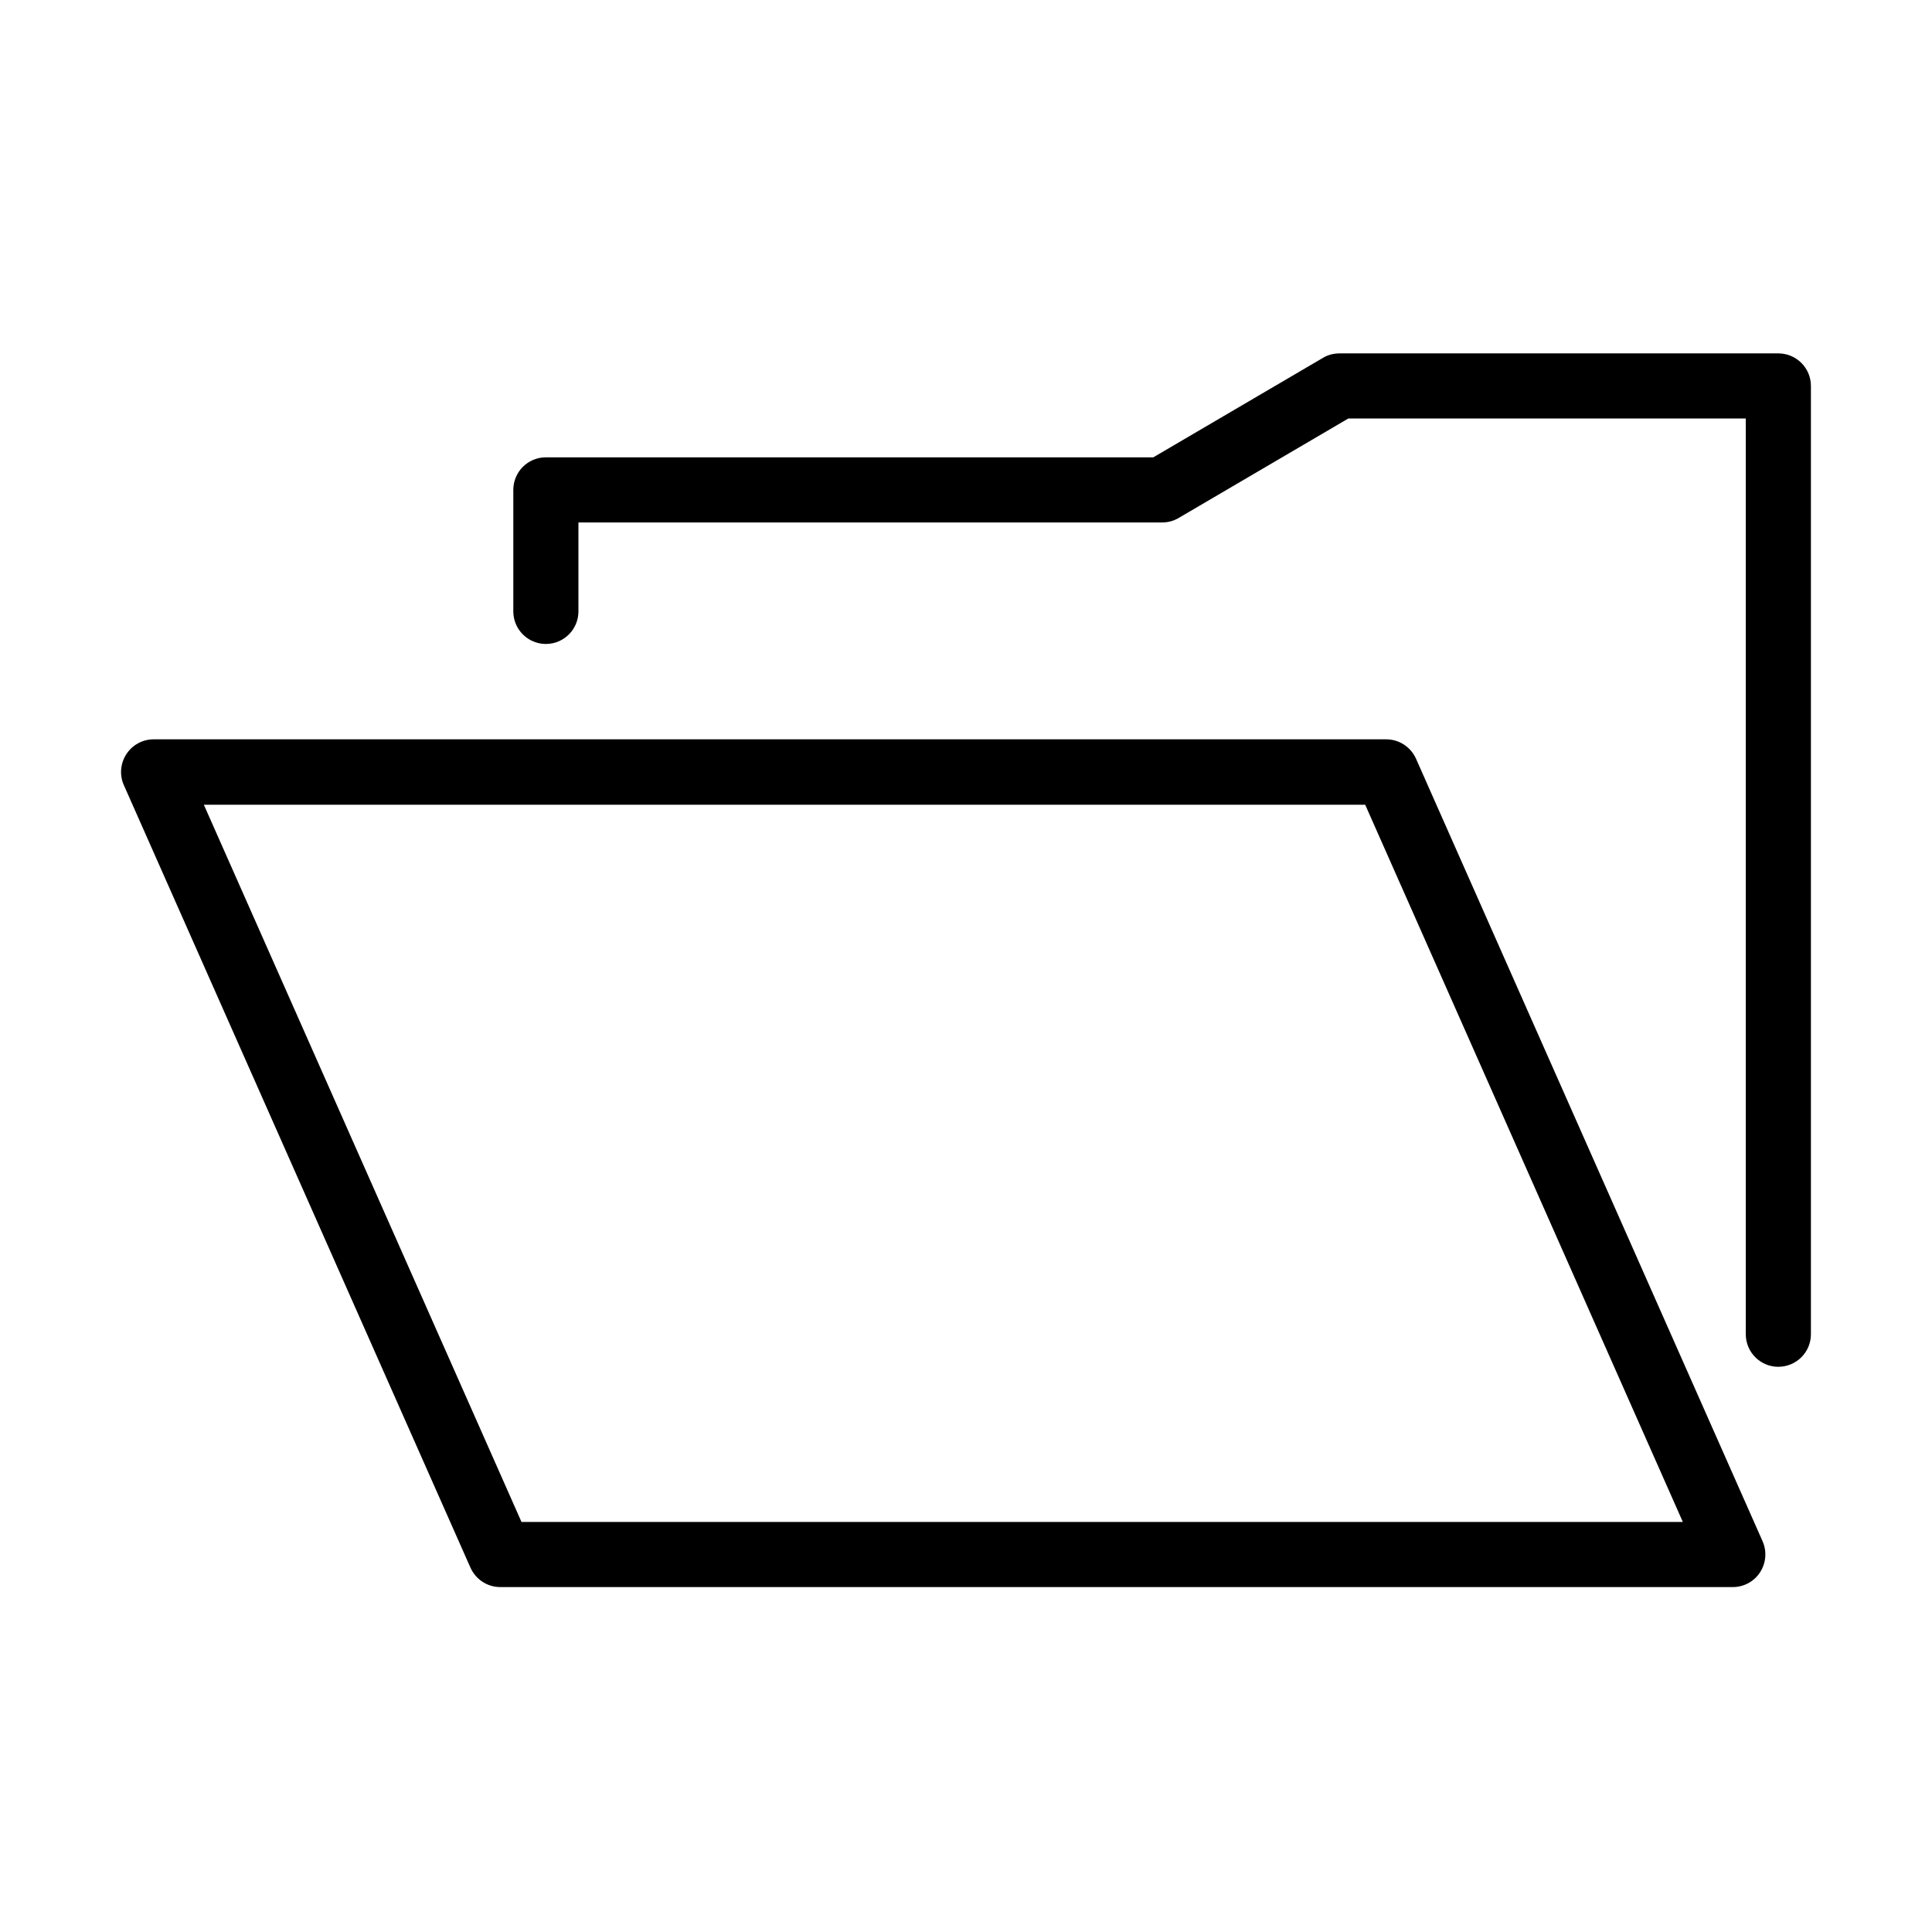
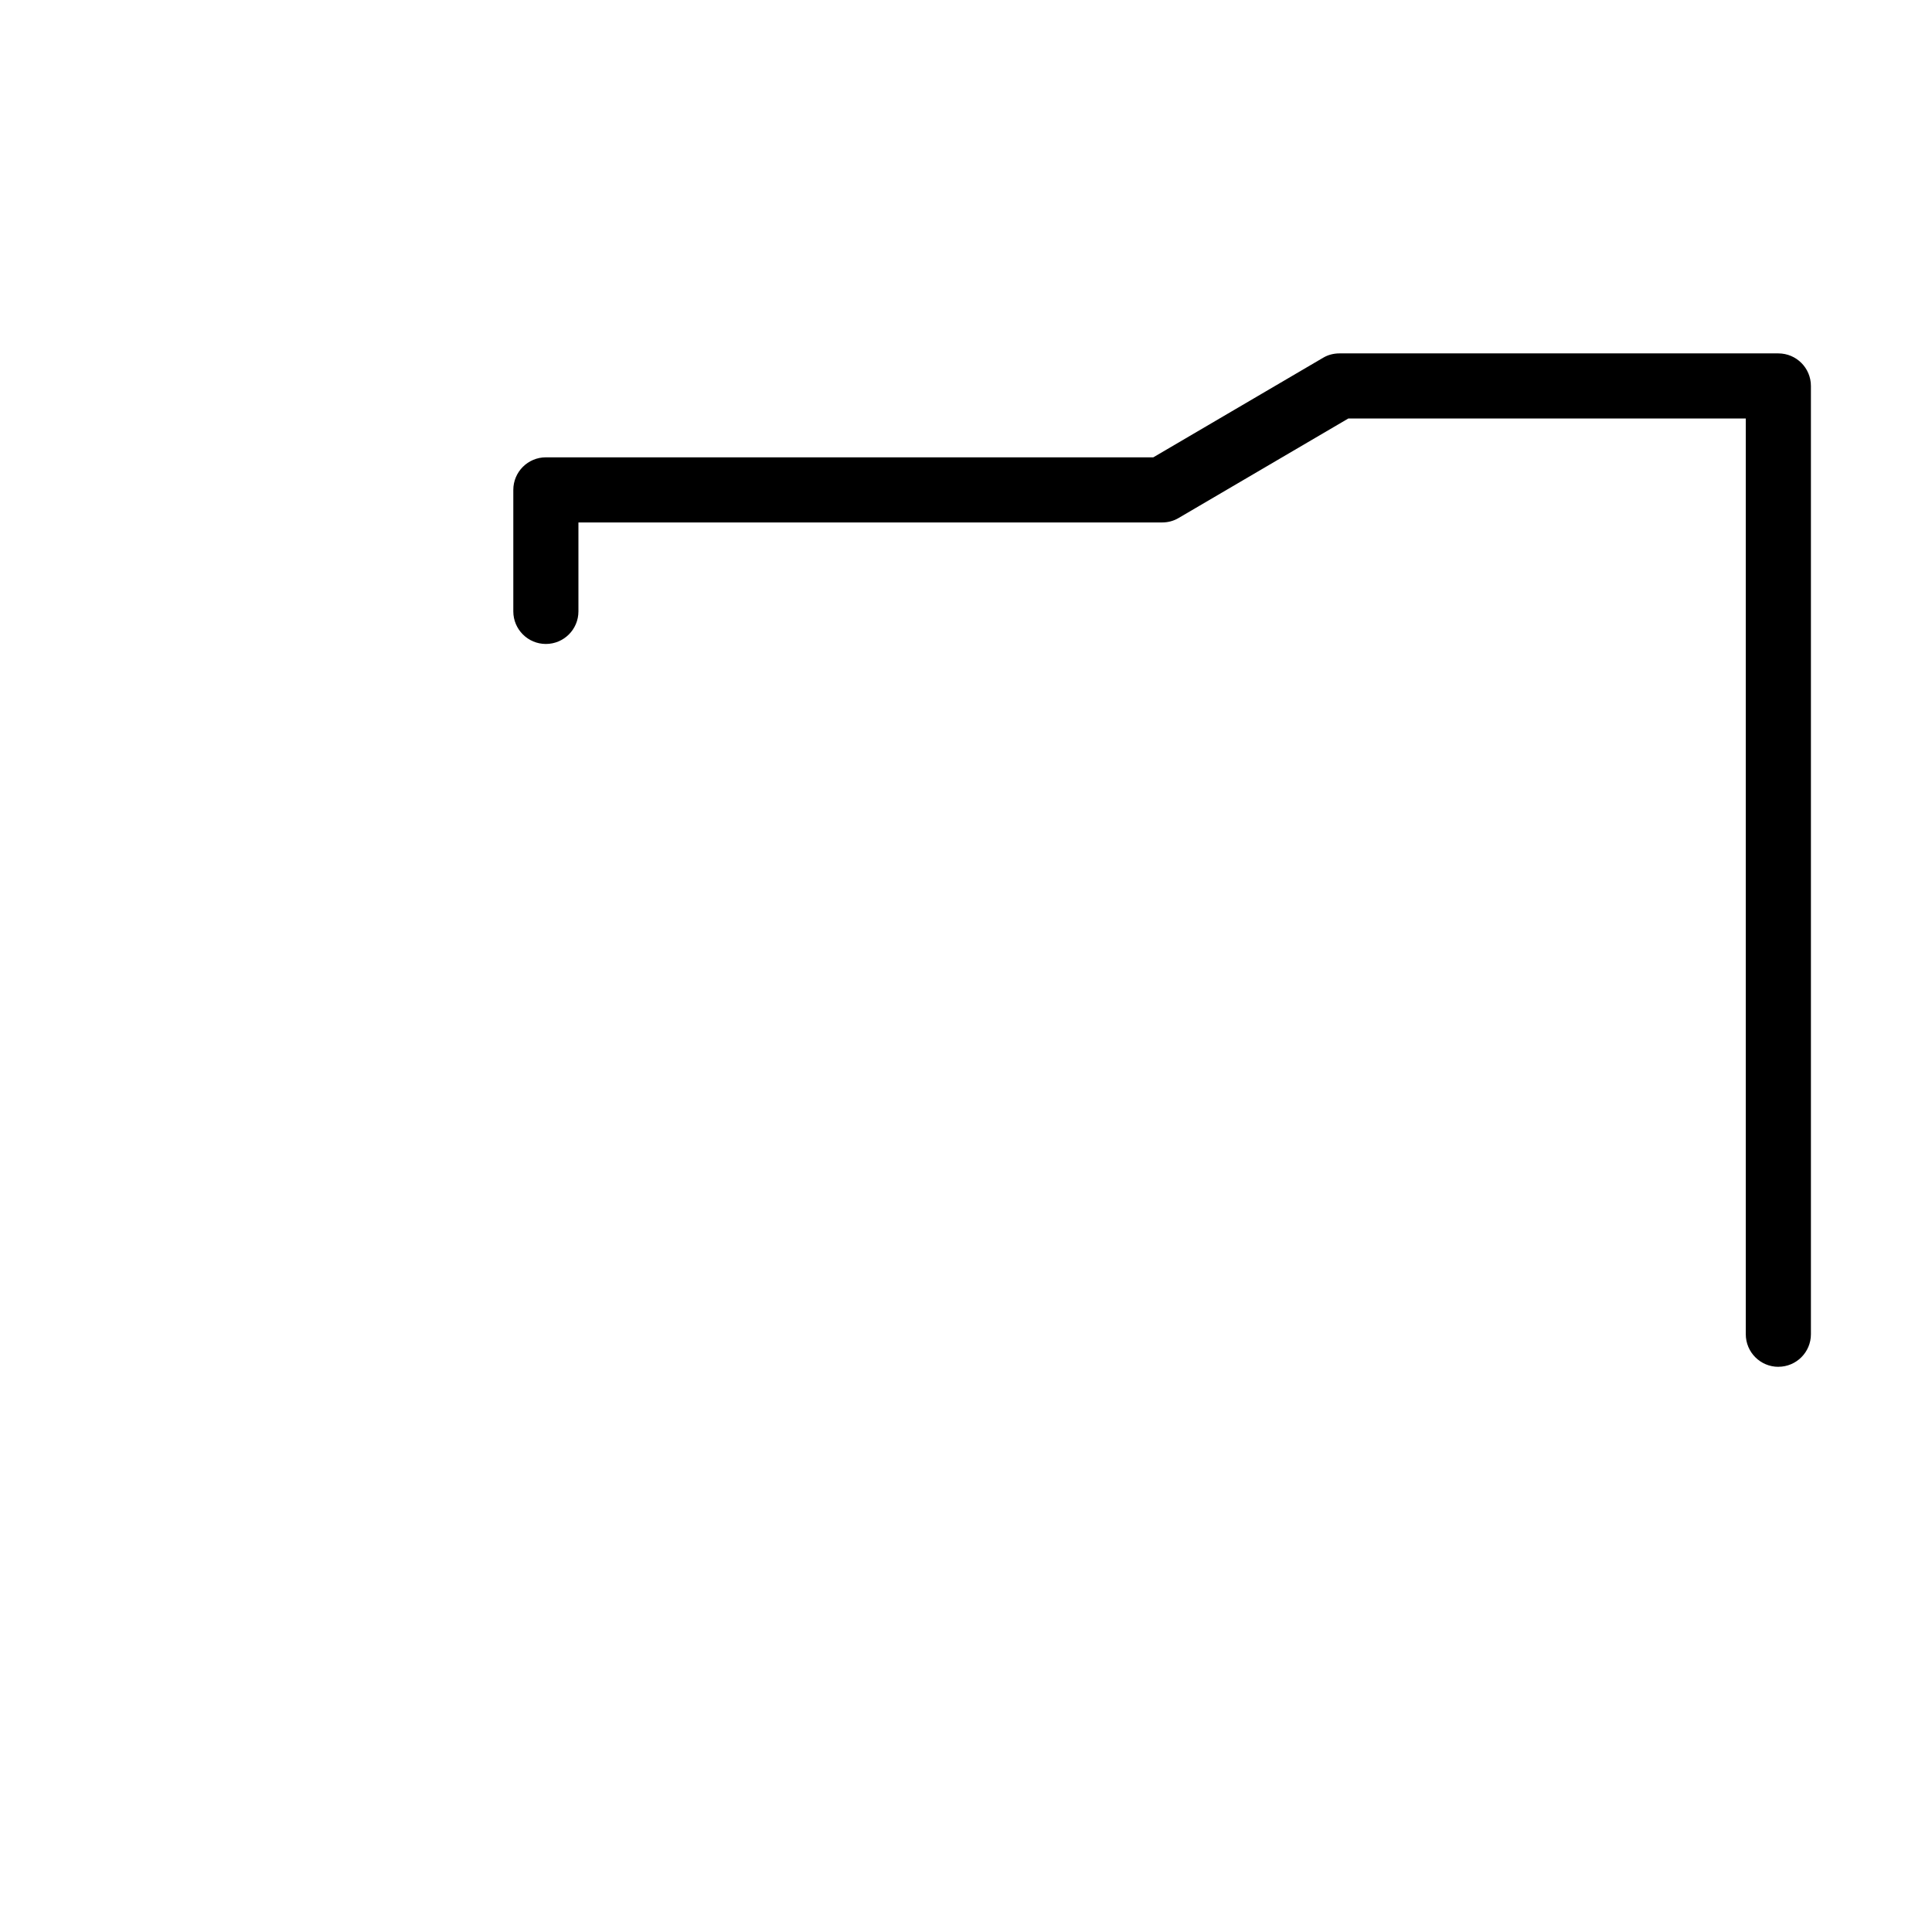
<svg xmlns="http://www.w3.org/2000/svg" fill="#000000" width="800px" height="800px" version="1.1" viewBox="144 144 512 512">
  <g>
    <path d="m615.28 506.22c-4.762 0-8.629-3.867-8.629-8.629v-242.68h-105.34l-44.973 26.367c-1.344 0.797-2.828 1.176-4.348 1.176h-154.7v23.574c0 4.762-3.867 8.629-8.629 8.629-4.762 0-8.629-3.867-8.629-8.629v-32.203c0-4.766 3.867-8.629 8.629-8.629h160.98l44.973-26.371c1.312-0.793 2.832-1.172 4.348-1.172h116.32c4.766 0 8.629 3.867 8.629 8.629v251.3c0 4.762-3.863 8.629-8.629 8.629z" />
-     <path d="m603.23 564.59h-326.65c-3.418 0-6.488-2-7.902-5.141l-91.852-207.37c-1.207-2.656-0.93-5.762 0.656-8.215 1.59-2.449 4.316-3.934 7.215-3.934h326.66c3.414 0 6.488 2 7.902 5.141l91.84 207.37c1.176 2.66 0.934 5.766-0.656 8.215-1.555 2.449-4.312 3.934-7.211 3.934zm-321.03-17.258h307.77l-84.18-190.07h-307.77z" />
  </g>
</svg>